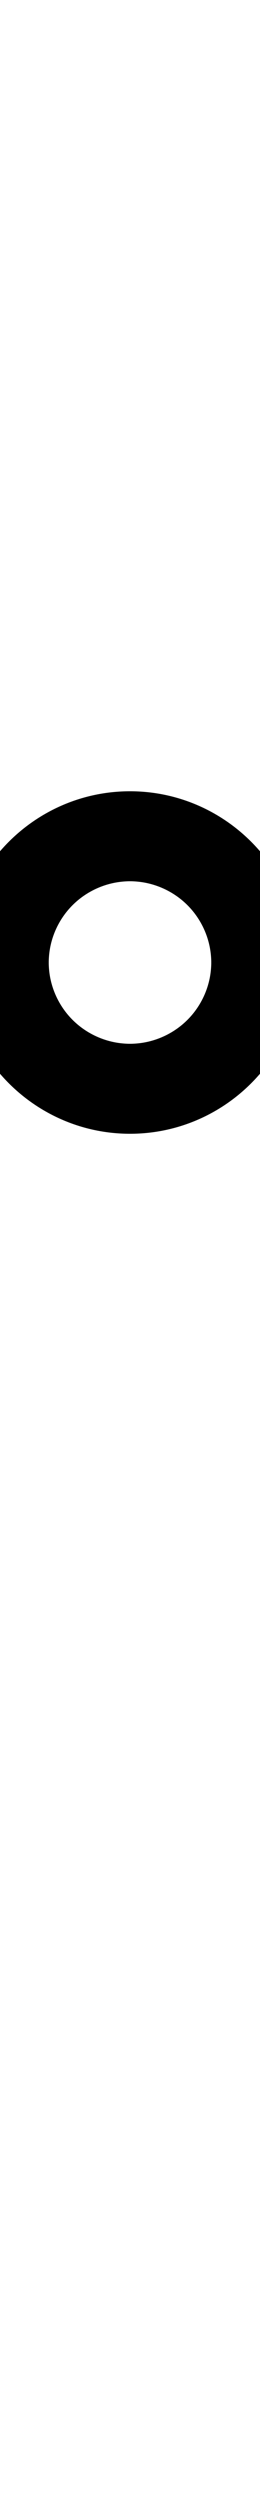
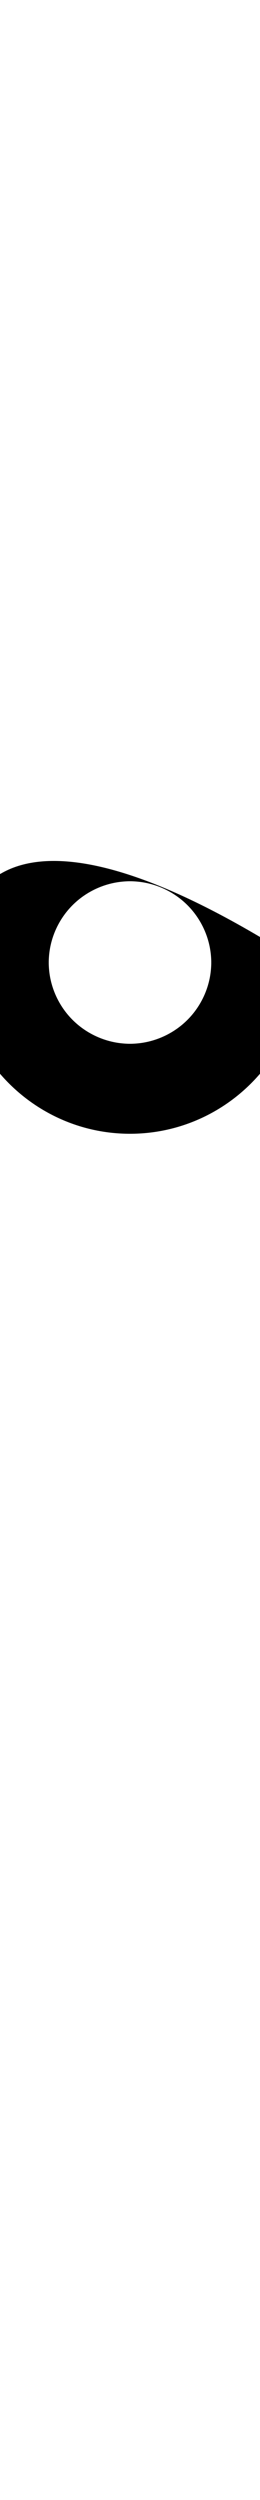
<svg xmlns="http://www.w3.org/2000/svg" xmlns:ns1="http://sodipodi.sourceforge.net/DTD/sodipodi-0.dtd" xmlns:ns2="http://www.inkscape.org/namespaces/inkscape" version="1.1" viewBox="0 -350 104 1000">
  <ns1:namedview pagecolor="#ffffff" bordercolor="#666666" borderopacity="1.0" showgrid="true">
    <ns2:grid id="grid№1" type="xygrid" dotted="false" enabled="true" visible="true" empspacing="10" />
    <ns1:guide id="baseline" position="0.00,350.00" orientation="0.00,1.00" />
  </ns1:namedview>
  <g id="glyph">
-     <path d="M 46.886 2.911C 50.106 2.392 52.787 2.5 52 2.5C 51.213 2.5 53.894 2.392 57.114 2.911C 63.847 3.999 70.137 7.219 74.959 12.041C 79.781 16.863 83.001 23.153 84.089 29.886C 84.608 33.106 84.5 35.787 84.5 35C 84.5 34.213 84.608 36.894 84.089 40.114C 83.001 46.847 79.781 53.137 74.959 57.959C 70.137 62.781 63.847 66.001 57.114 67.089C 53.894 67.608 51.213 67.5 52 67.5C 52.787 67.5 50.106 67.608 46.886 67.089C 40.153 66.001 33.863 62.781 29.041 57.959C 24.219 53.137 20.999 46.847 19.911 40.114C 19.392 36.894 19.5 34.213 19.5 35C 19.5 35.787 19.392 33.106 19.911 29.886C 20.999 23.153 24.219 16.863 29.041 12.041C 33.863 7.219 40.153 3.999 46.886 2.911ZM -16.5 35C -16.5 72.702 14.298 103.5 52 103.5C 89.702 103.5 120.5 72.702 120.5 35C 120.5 -2.702 89.702 -33.5 52 -33.5C 14.298 -33.5 -16.5 -2.702 -16.5 35Z" />
+     <path d="M 46.886 2.911C 50.106 2.392 52.787 2.5 52 2.5C 51.213 2.5 53.894 2.392 57.114 2.911C 63.847 3.999 70.137 7.219 74.959 12.041C 79.781 16.863 83.001 23.153 84.089 29.886C 84.608 33.106 84.5 35.787 84.5 35C 84.5 34.213 84.608 36.894 84.089 40.114C 83.001 46.847 79.781 53.137 74.959 57.959C 70.137 62.781 63.847 66.001 57.114 67.089C 53.894 67.608 51.213 67.5 52 67.5C 52.787 67.5 50.106 67.608 46.886 67.089C 40.153 66.001 33.863 62.781 29.041 57.959C 24.219 53.137 20.999 46.847 19.911 40.114C 19.392 36.894 19.5 34.213 19.5 35C 19.5 35.787 19.392 33.106 19.911 29.886C 20.999 23.153 24.219 16.863 29.041 12.041C 33.863 7.219 40.153 3.999 46.886 2.911ZM -16.5 35C -16.5 72.702 14.298 103.5 52 103.5C 89.702 103.5 120.5 72.702 120.5 35C 14.298 -33.5 -16.5 -2.702 -16.5 35Z" />
  </g>
</svg>